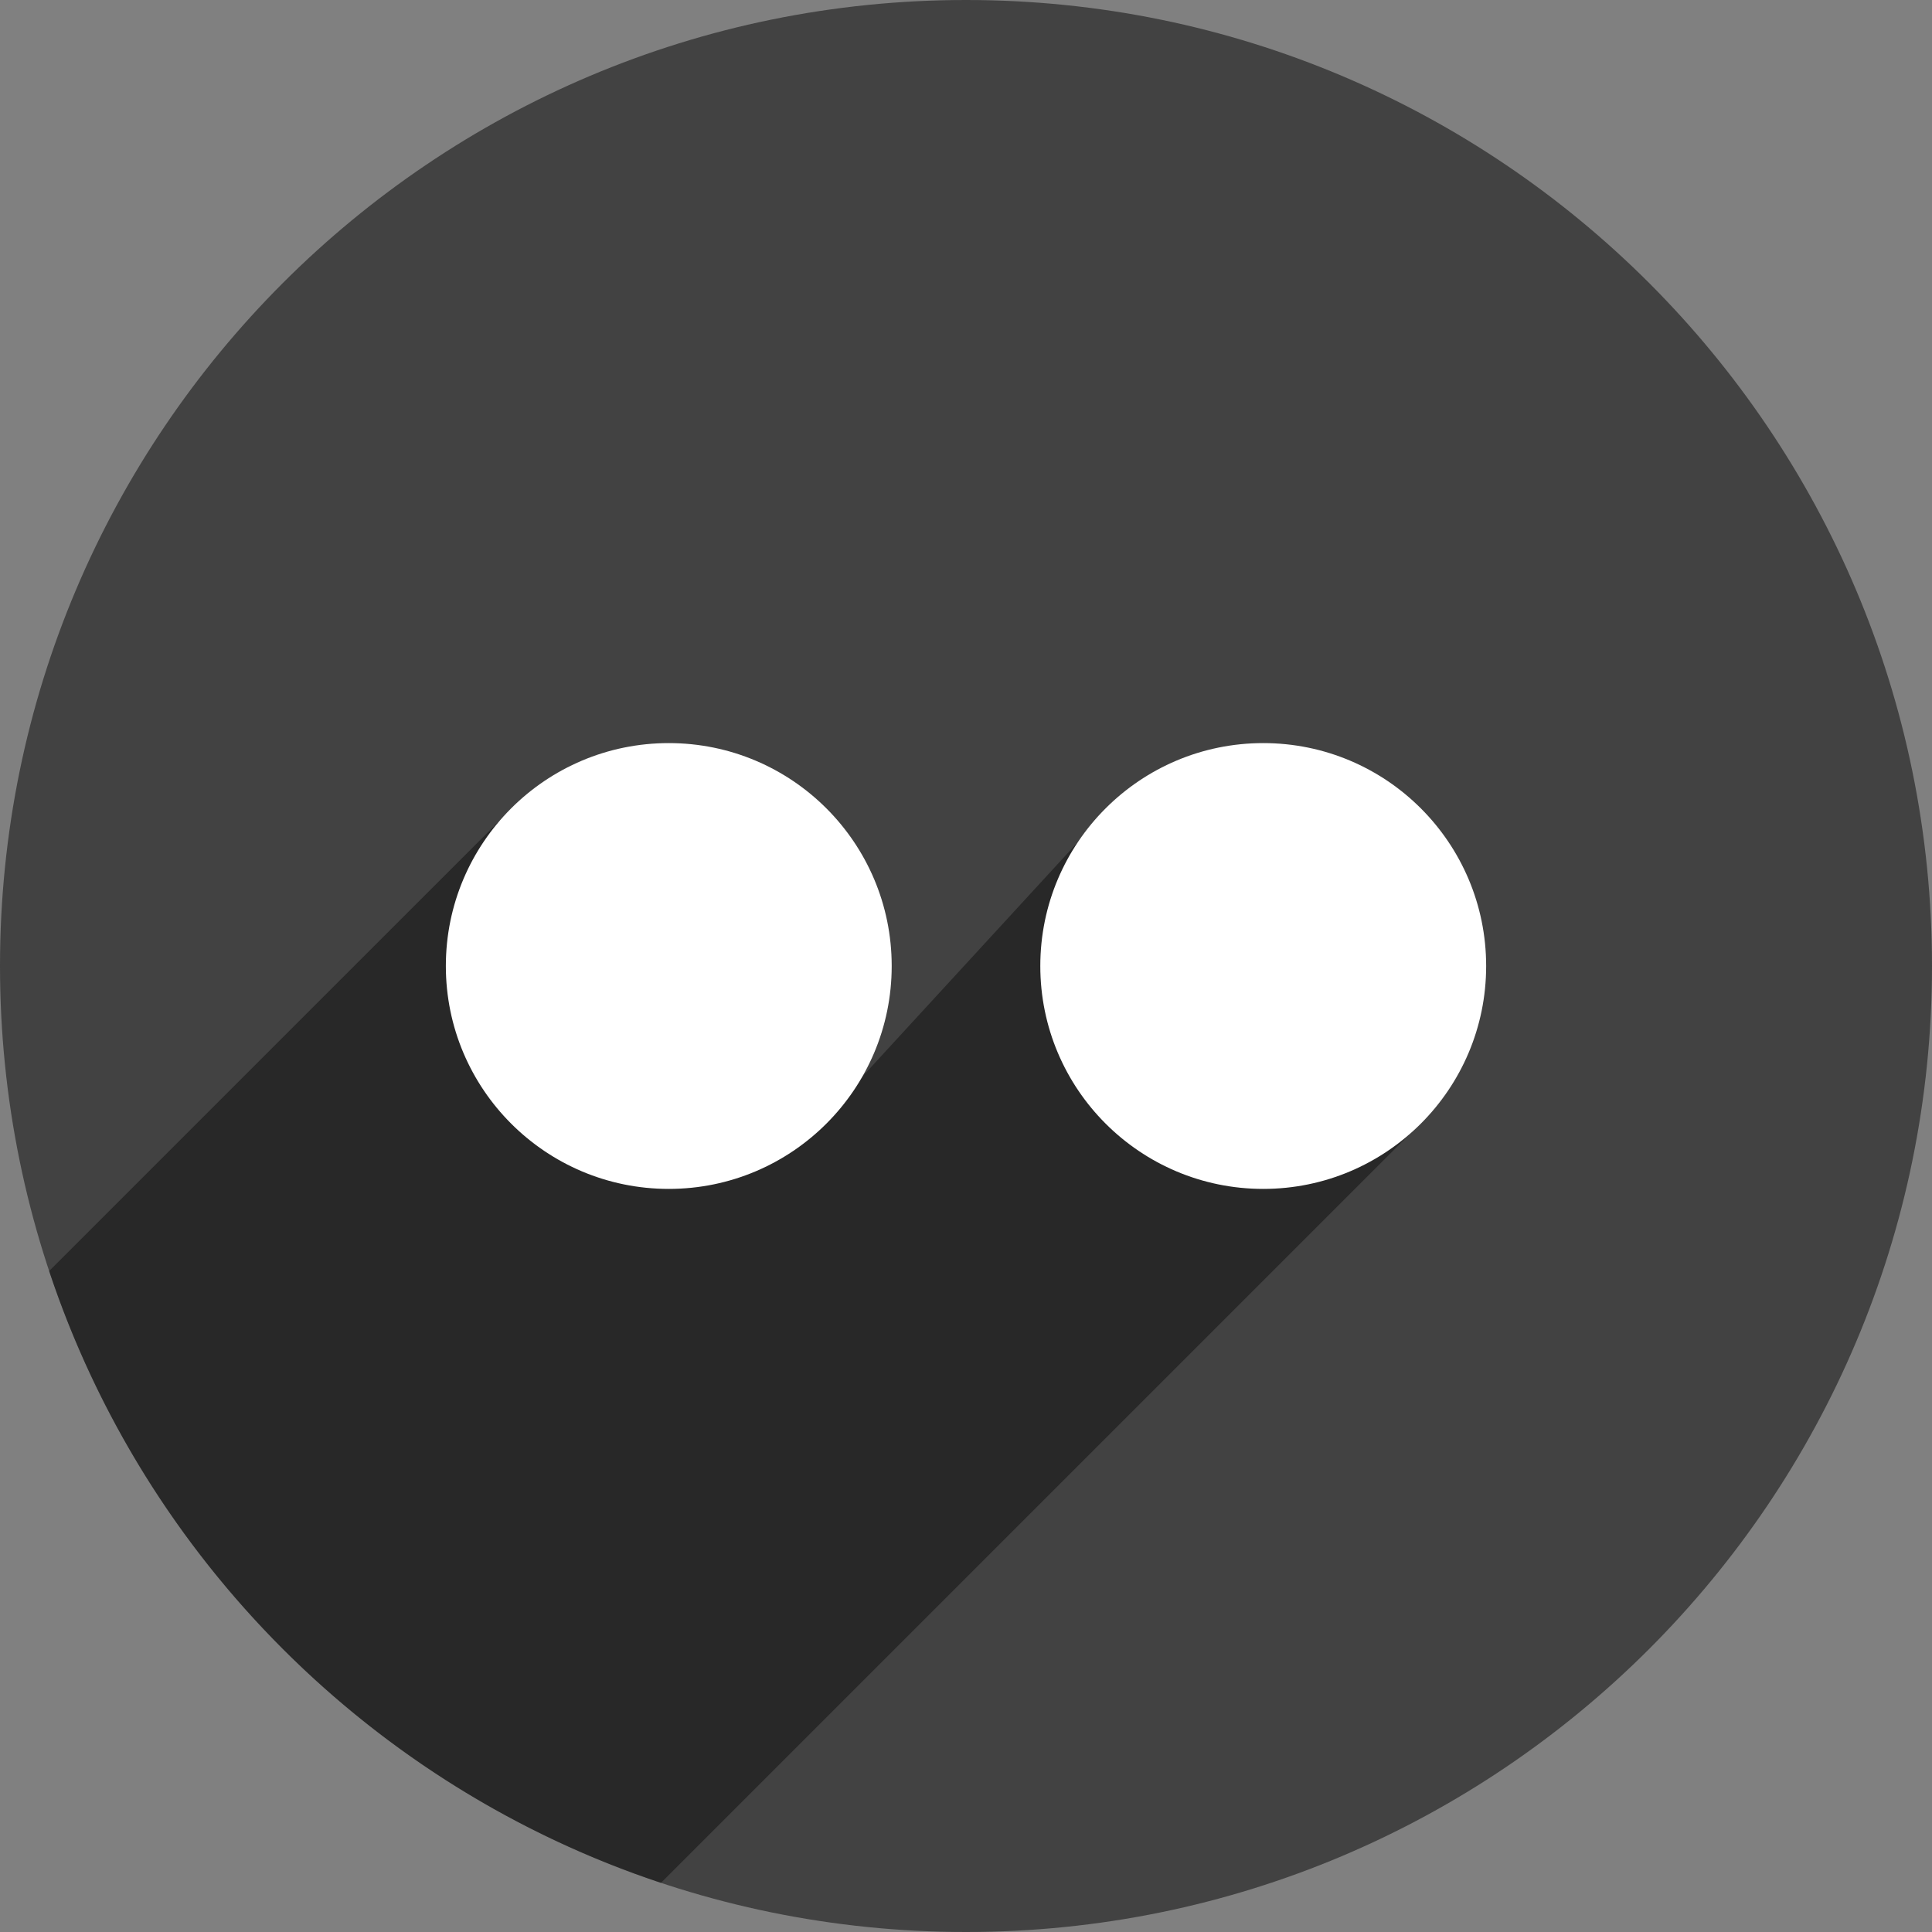
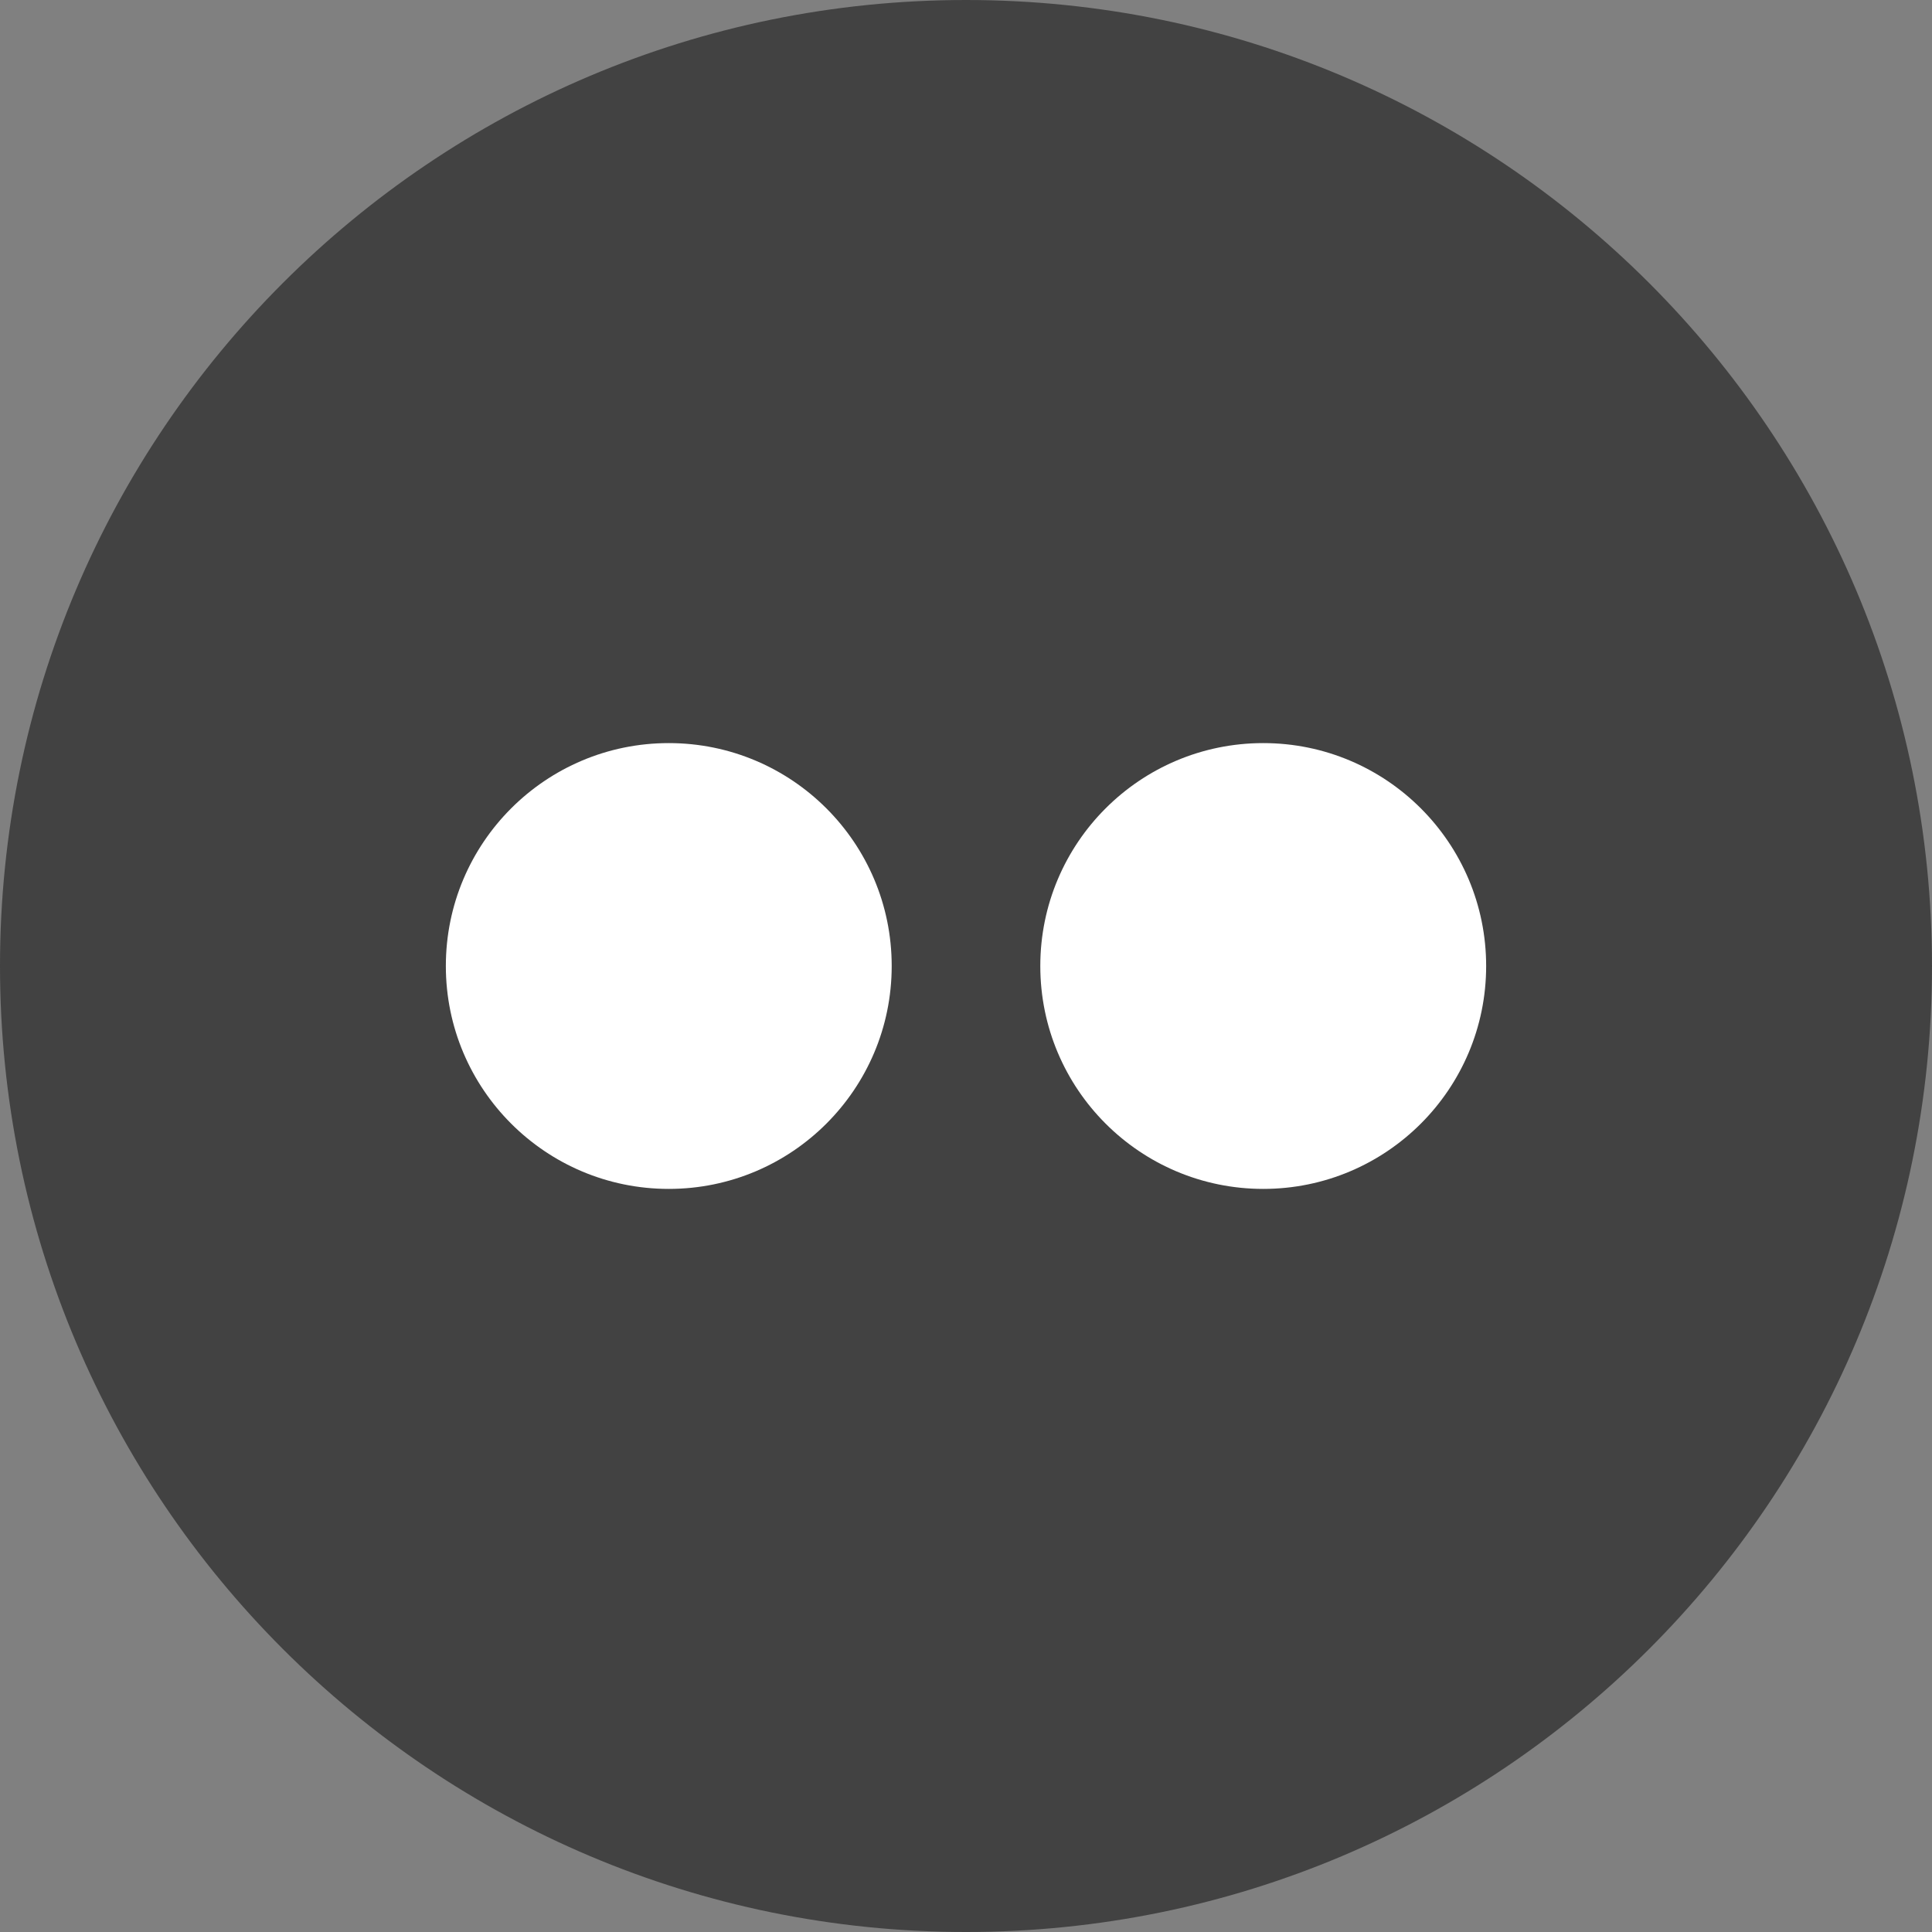
<svg xmlns="http://www.w3.org/2000/svg" height="48px" version="1.1" viewBox="0 0 48 48" width="48px">
  <rect x="0" y="0" width="48" height="48" fill="#808080" stroke="none" />
  <title />
  <defs />
  <g fill="none" fill-rule="evenodd" id="shadow" stroke="none" stroke-width="1">
    <g id="flickr">
      <path d="M24,48 C37.255,48 48,37.255 48,24 C48,10.745 37.255,0 24,0 C10.745,0 0,10.745 0,24 C0,37.255 10.745,48 24,48 Z" fill="#424242" id="Flickr" />
-       <path d="M1.221,31.579 C3.602,38.737 9.263,44.398 16.421,46.779 L35.53,27.67 L27.246,20.414 L20.106,28.183 L12.671,20.129 L1.221,31.579 Z" fill="#000000" fill-opacity="0.4" />
      <path d="M16.615,29.538 C19.674,29.538 22.154,27.059 22.154,24 C22.154,20.941 19.674,18.462 16.615,18.462 C13.557,18.462 11.077,20.941 11.077,24 C11.077,27.059 13.557,29.538 16.615,29.538 Z M31.385,29.538 C34.443,29.538 36.923,27.059 36.923,24 C36.923,20.941 34.443,18.462 31.385,18.462 C28.326,18.462 25.846,20.941 25.846,24 C25.846,27.059 28.326,29.538 31.385,29.538 Z" fill="#FFFFFF" />
    </g>
  </g>
</svg>